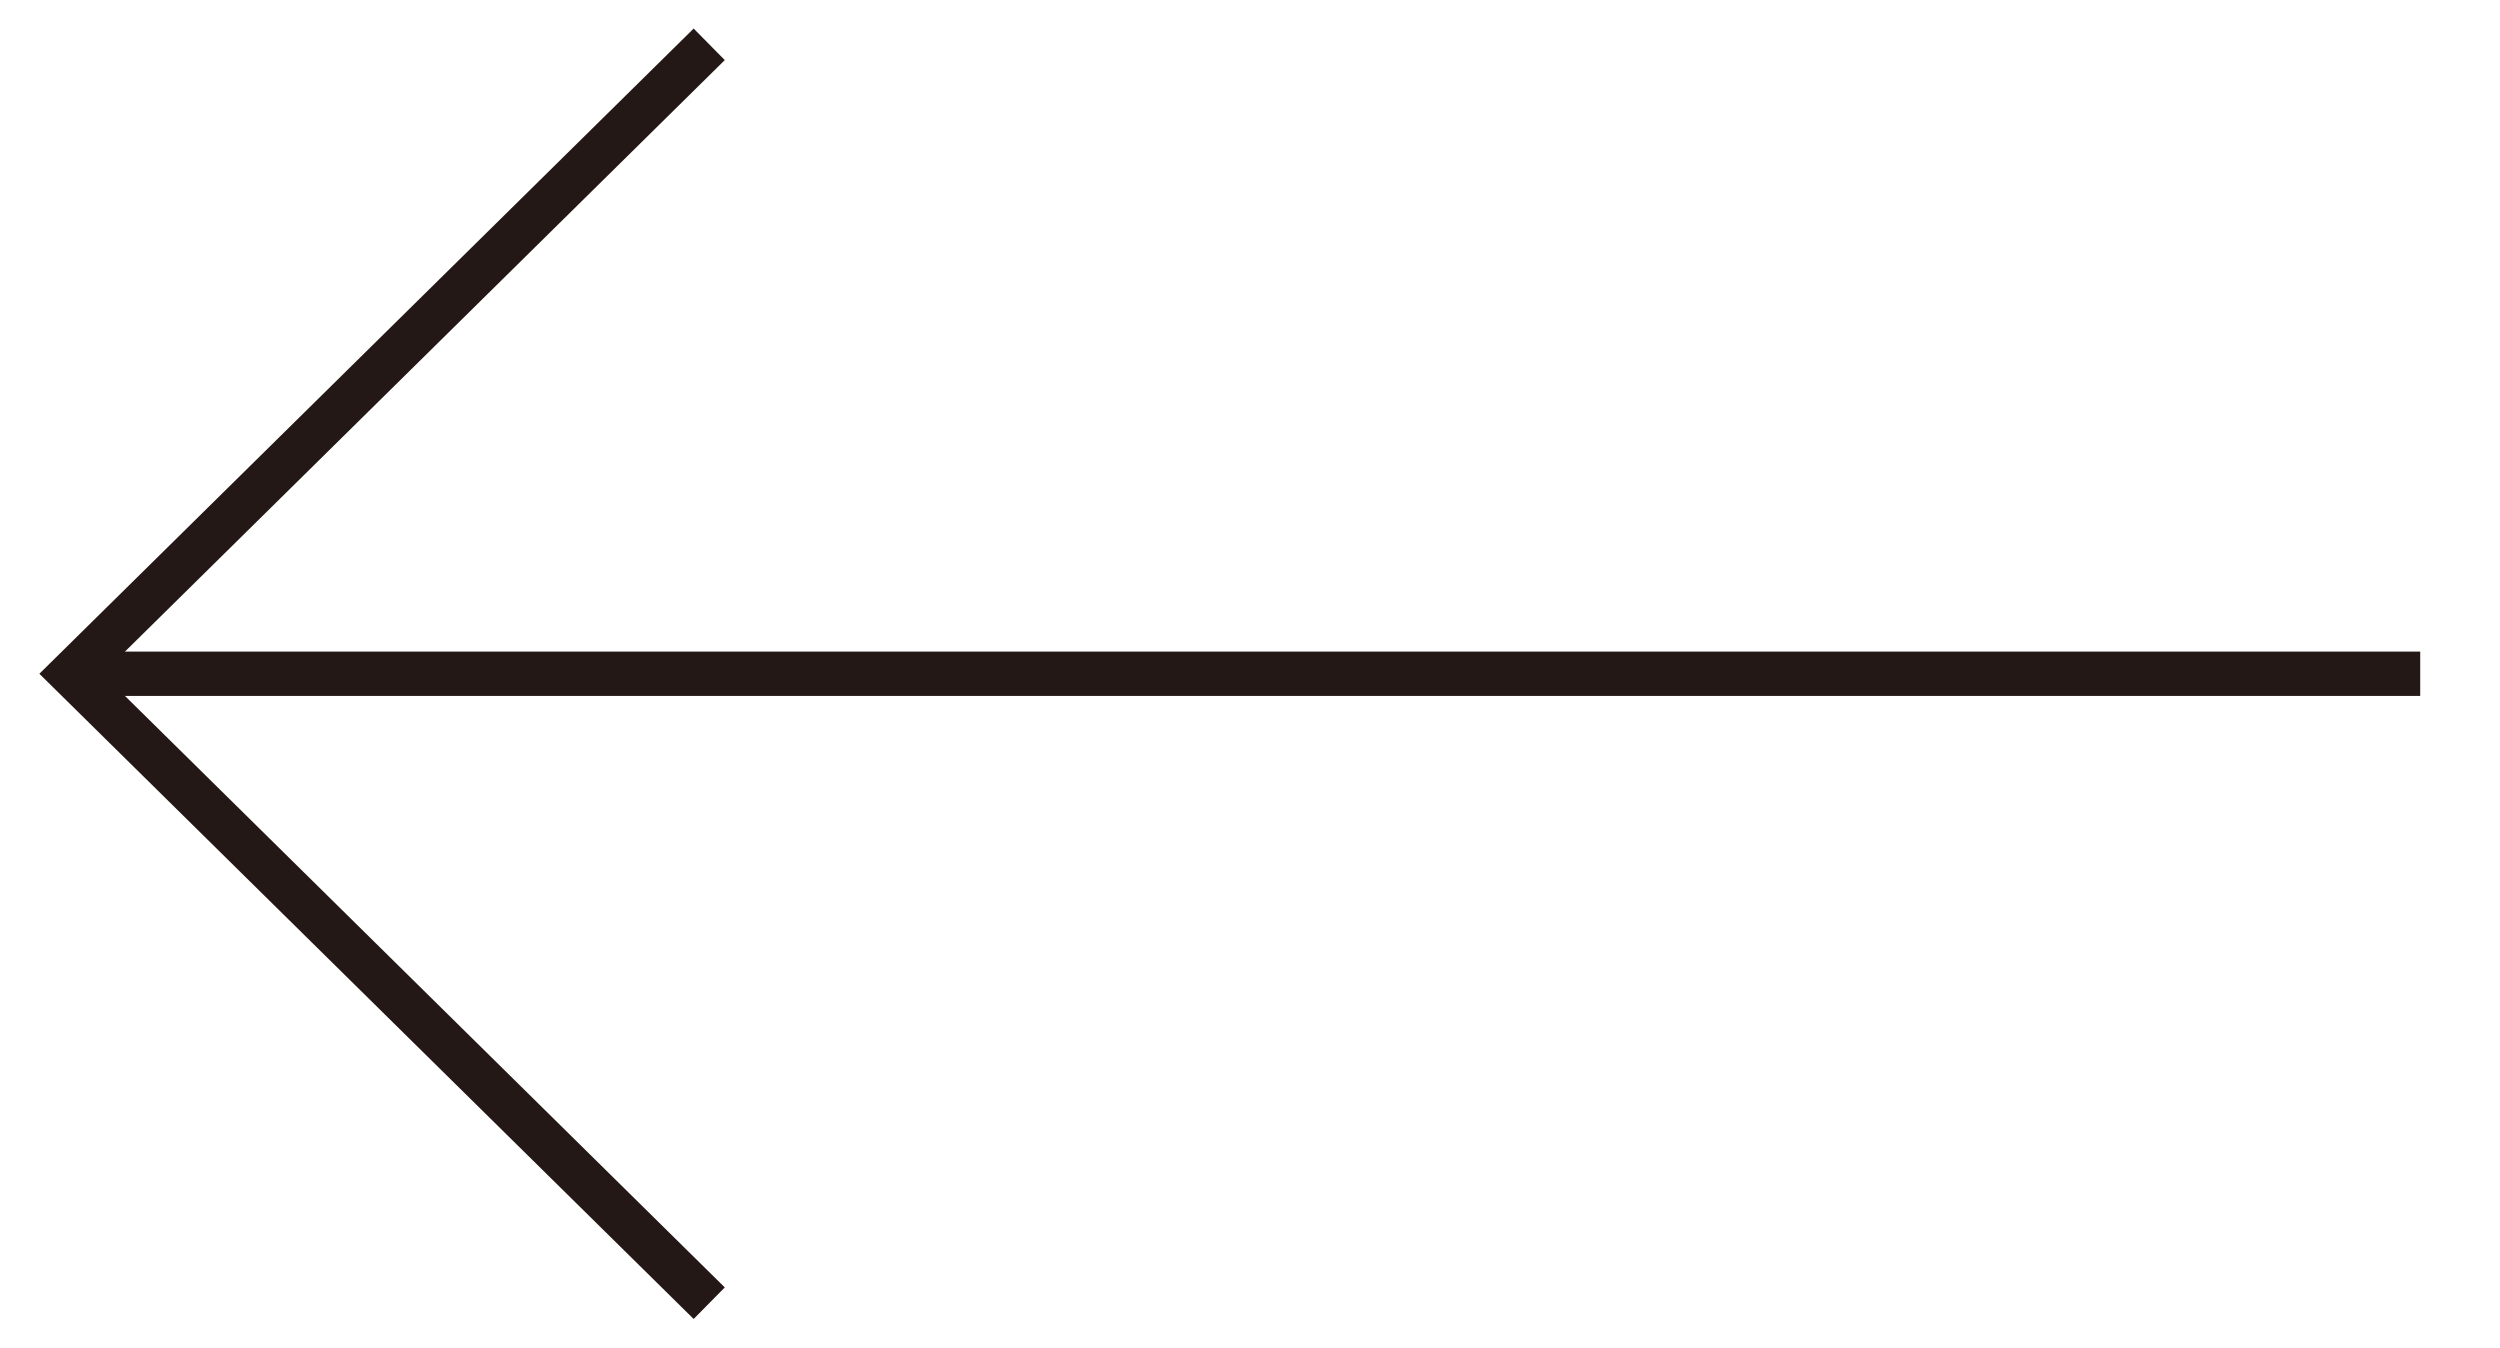
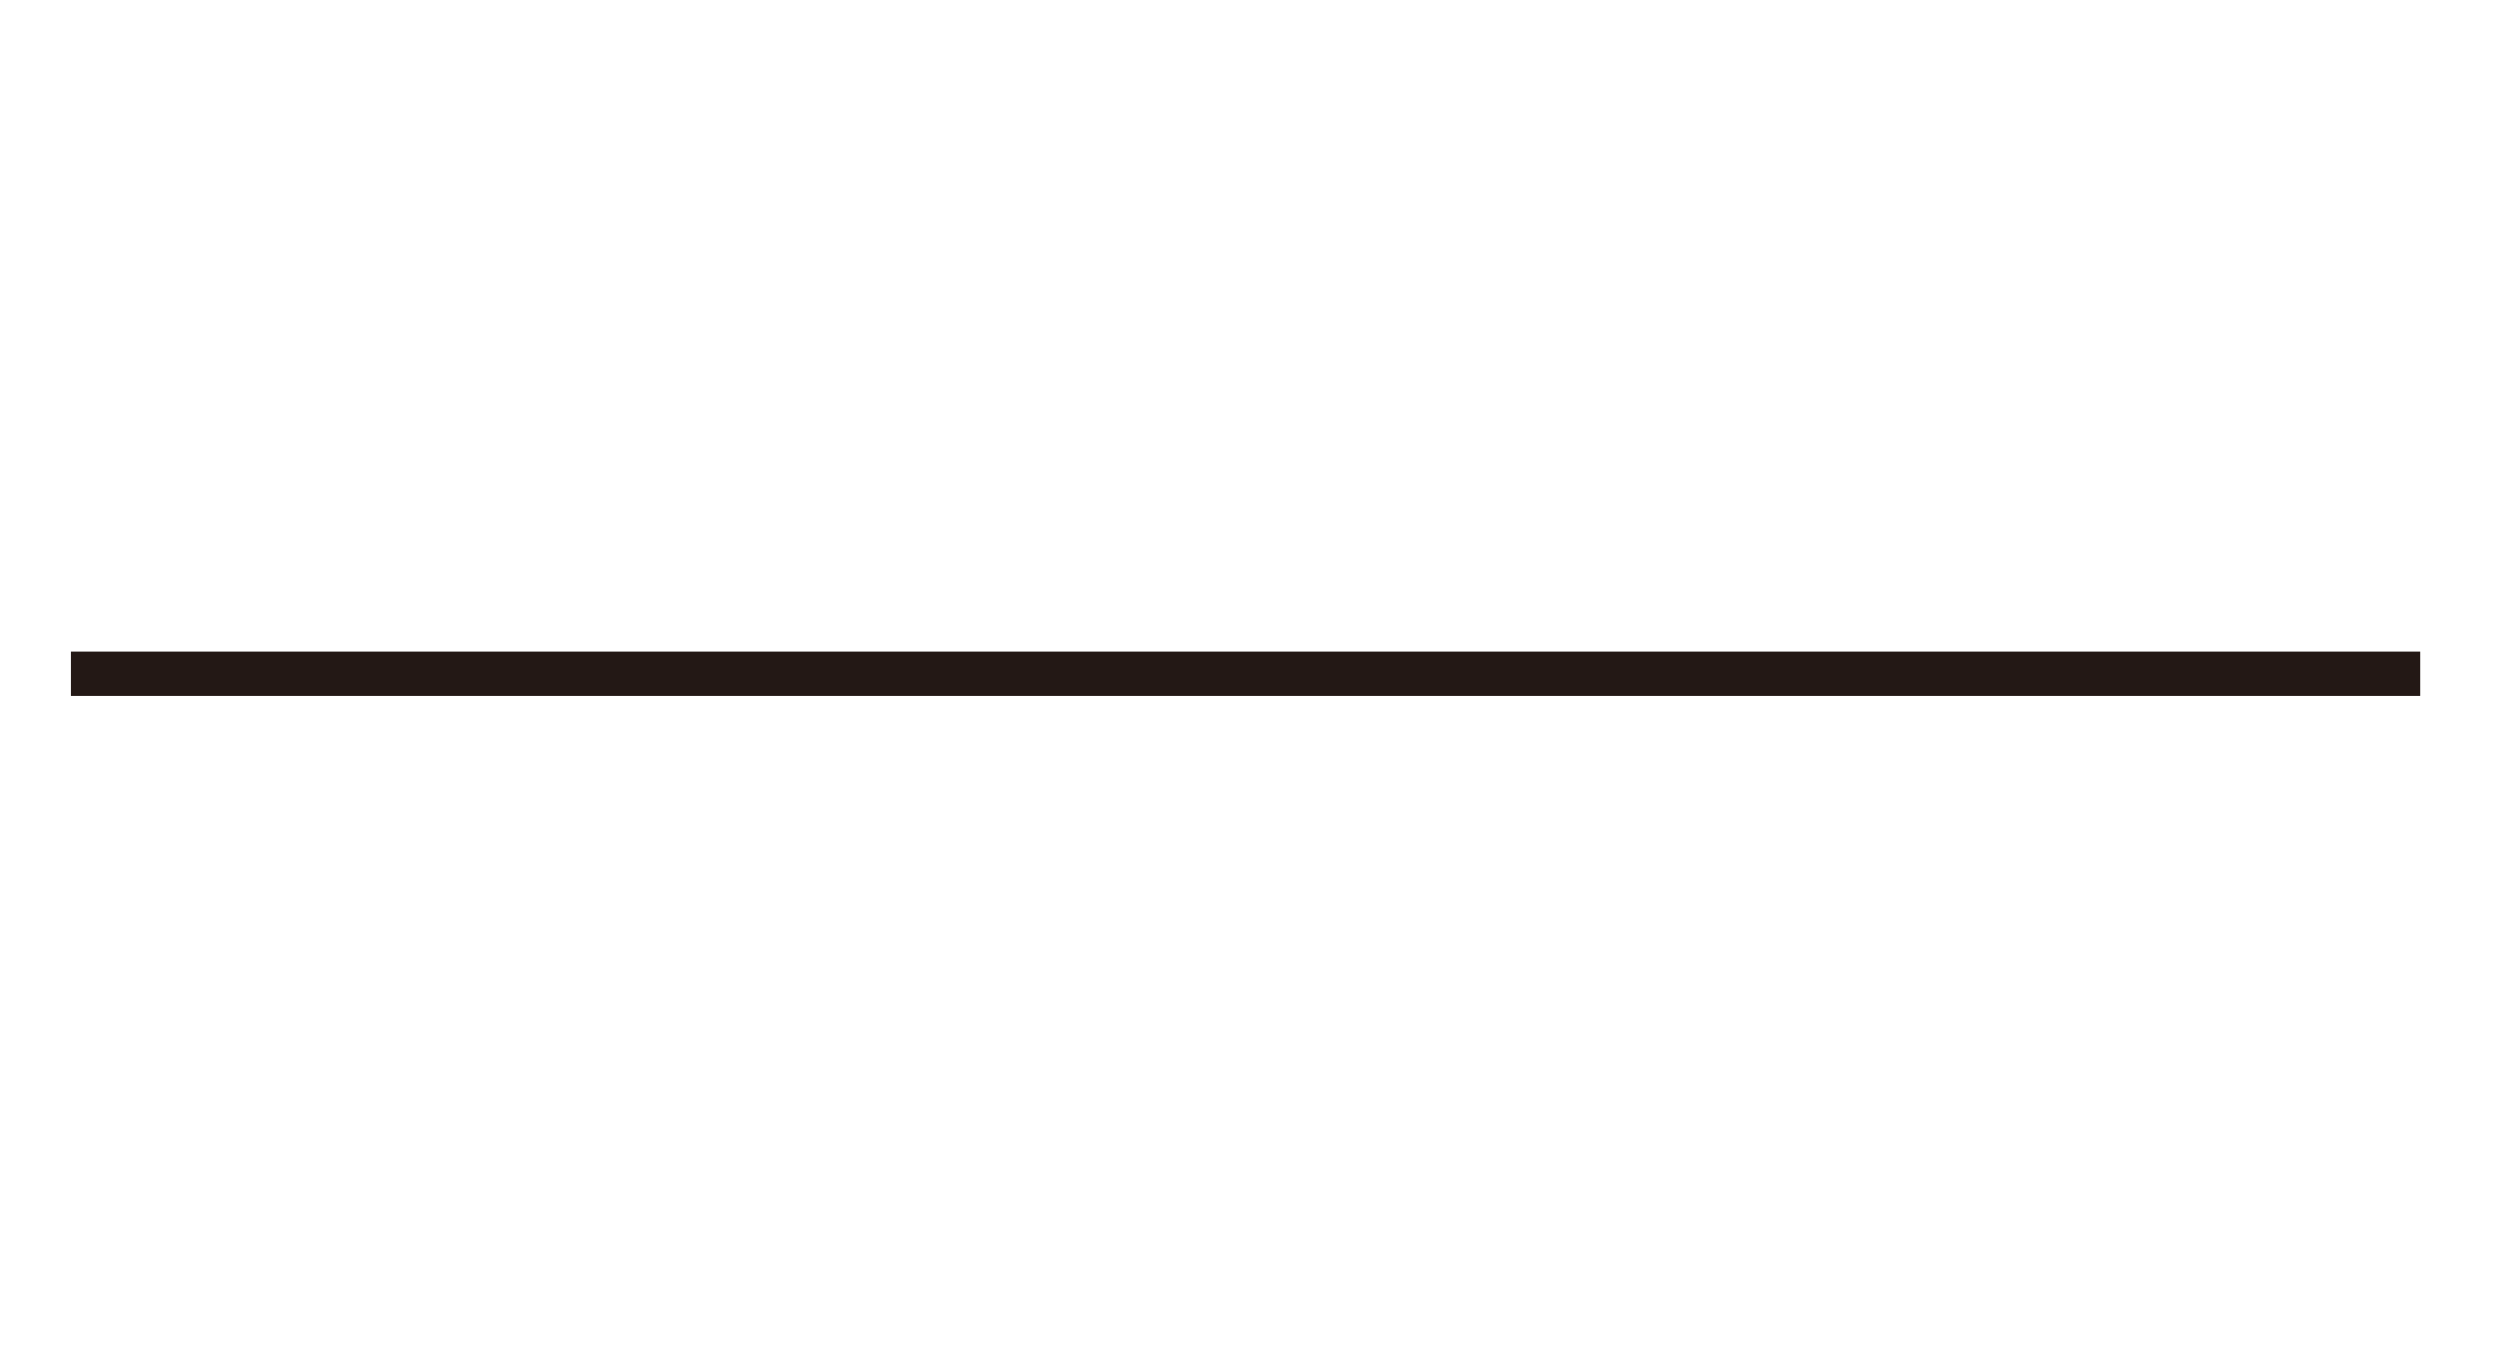
<svg xmlns="http://www.w3.org/2000/svg" version="1.1" id="레이어_1" x="0px" y="0px" viewBox="0 0 28.2 15.2" style="enable-background:new 0 0 28.2 15.2;" xml:space="preserve">
  <style type="text/css">
	.st0{fill:none;stroke:#231815;stroke-width:0.5;stroke-miterlimit:10;}
</style>
  <path class="st0" d="M0.8,7.6" />
-   <polyline class="st0" points="8,14.7 0.8,7.6 8,0.5 " />
  <line class="st0" x1="27.3" y1="7.6" x2="0.8" y2="7.6" />
</svg>